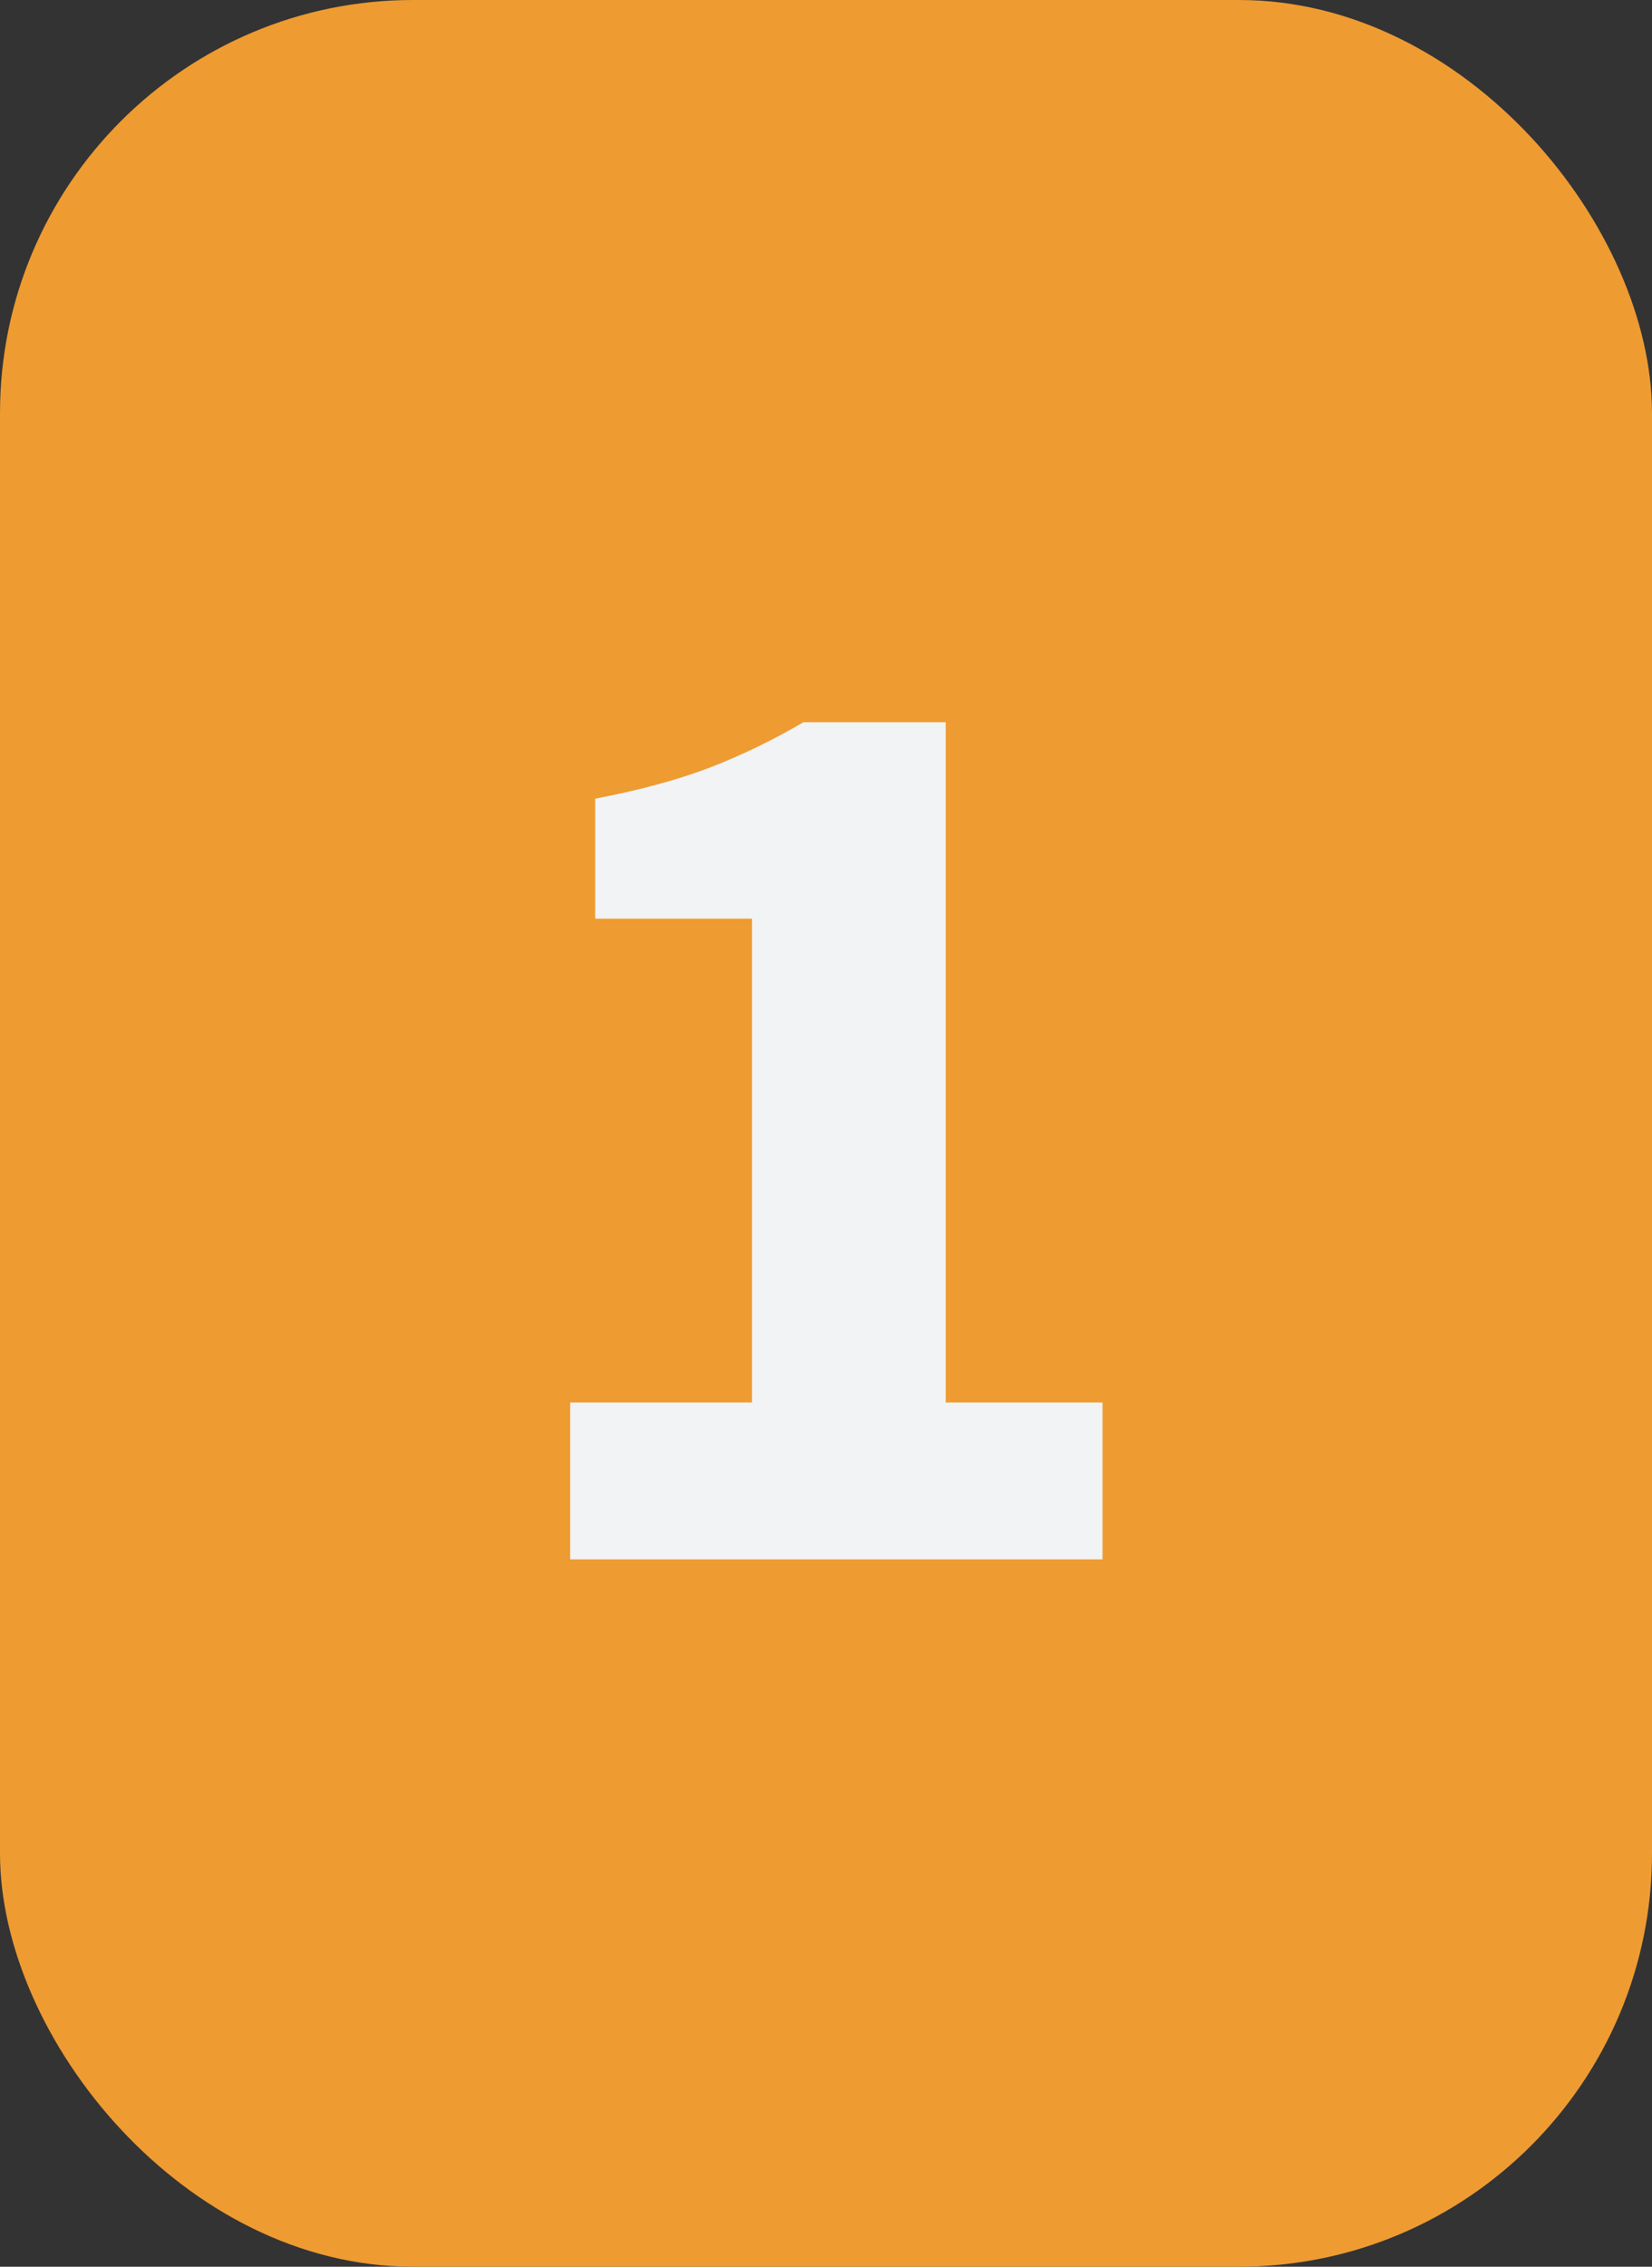
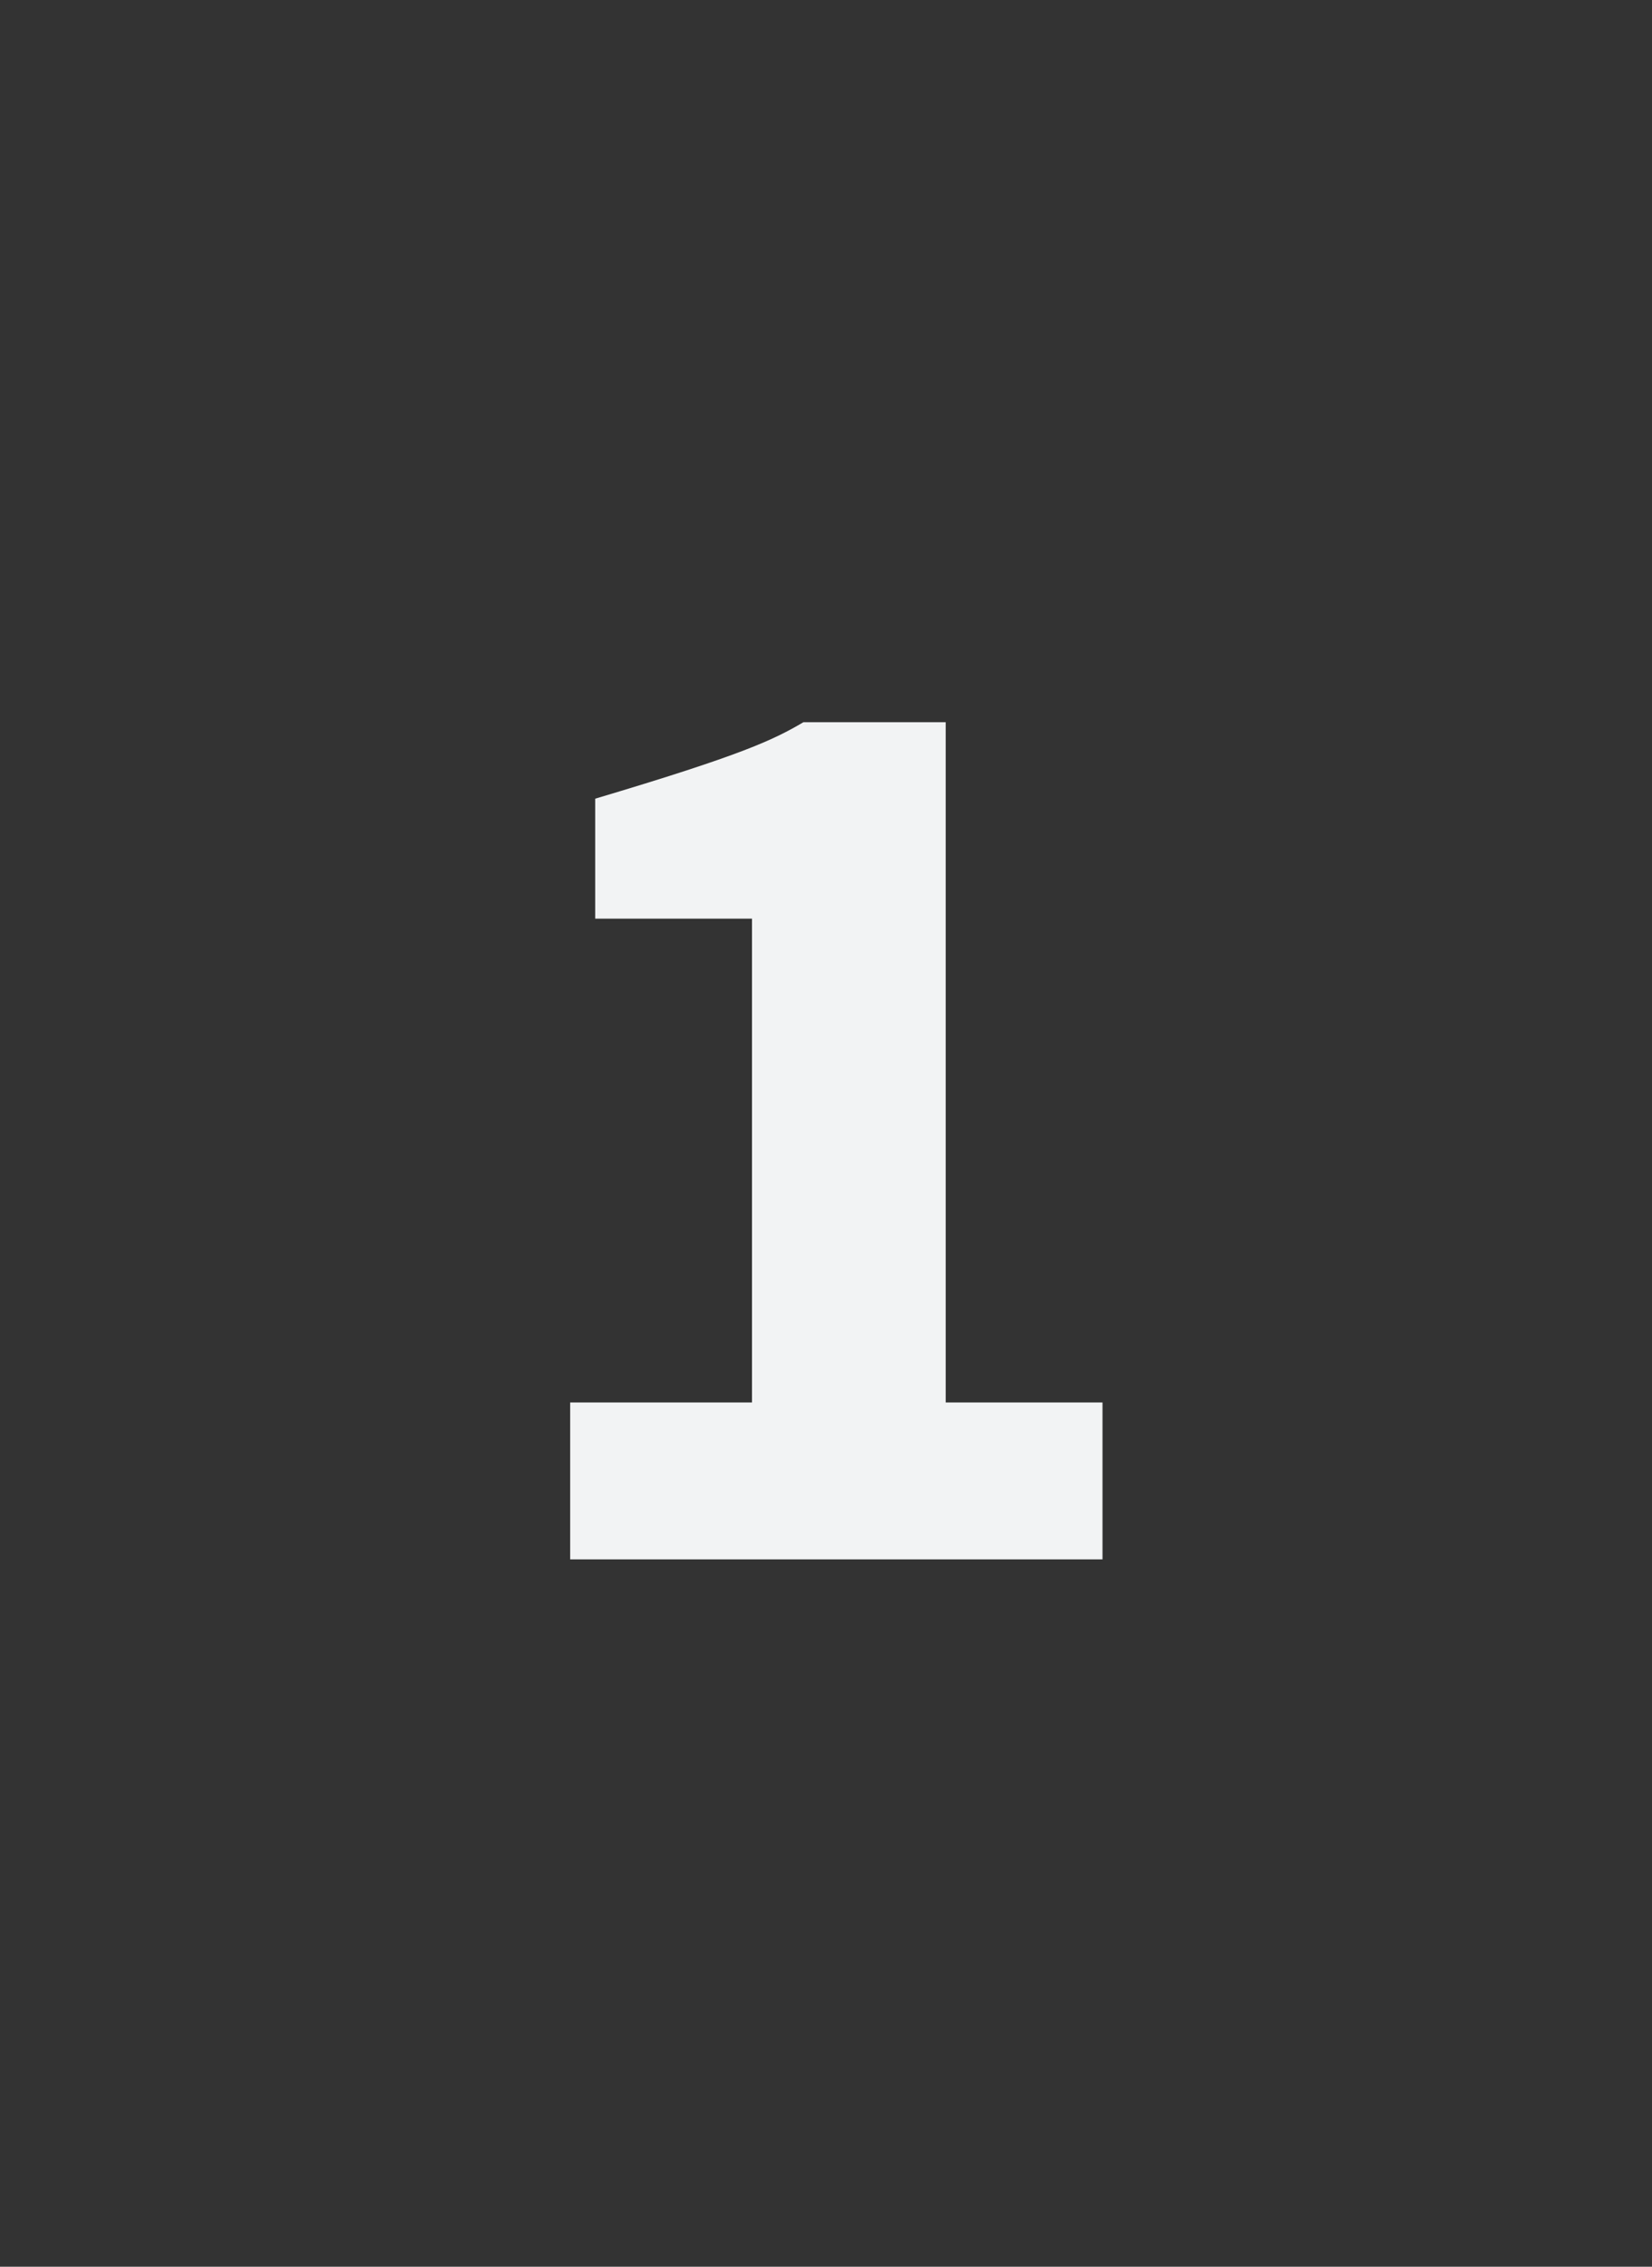
<svg xmlns="http://www.w3.org/2000/svg" width="35" height="48" viewBox="0 0 35 48" fill="none">
  <rect x="0" y="0" width="35" height="48" fill="#333333" stroke="none" />
-   <rect width="35" height="48" rx="8.75" fill="#EE9B32" />
-   <path d="M12.08 33.021V29.699H15.932V19.453H12.61V16.913C13.578 16.727 14.397 16.503 15.067 16.243C15.737 15.982 16.388 15.666 17.021 15.294H20.036V29.699H23.358V33.021H12.08Z" fill="#F2F3F4" />
+   <path d="M12.08 33.021V29.699H15.932V19.453H12.61V16.913C15.737 15.982 16.388 15.666 17.021 15.294H20.036V29.699H23.358V33.021H12.08Z" fill="#F2F3F4" />
</svg>